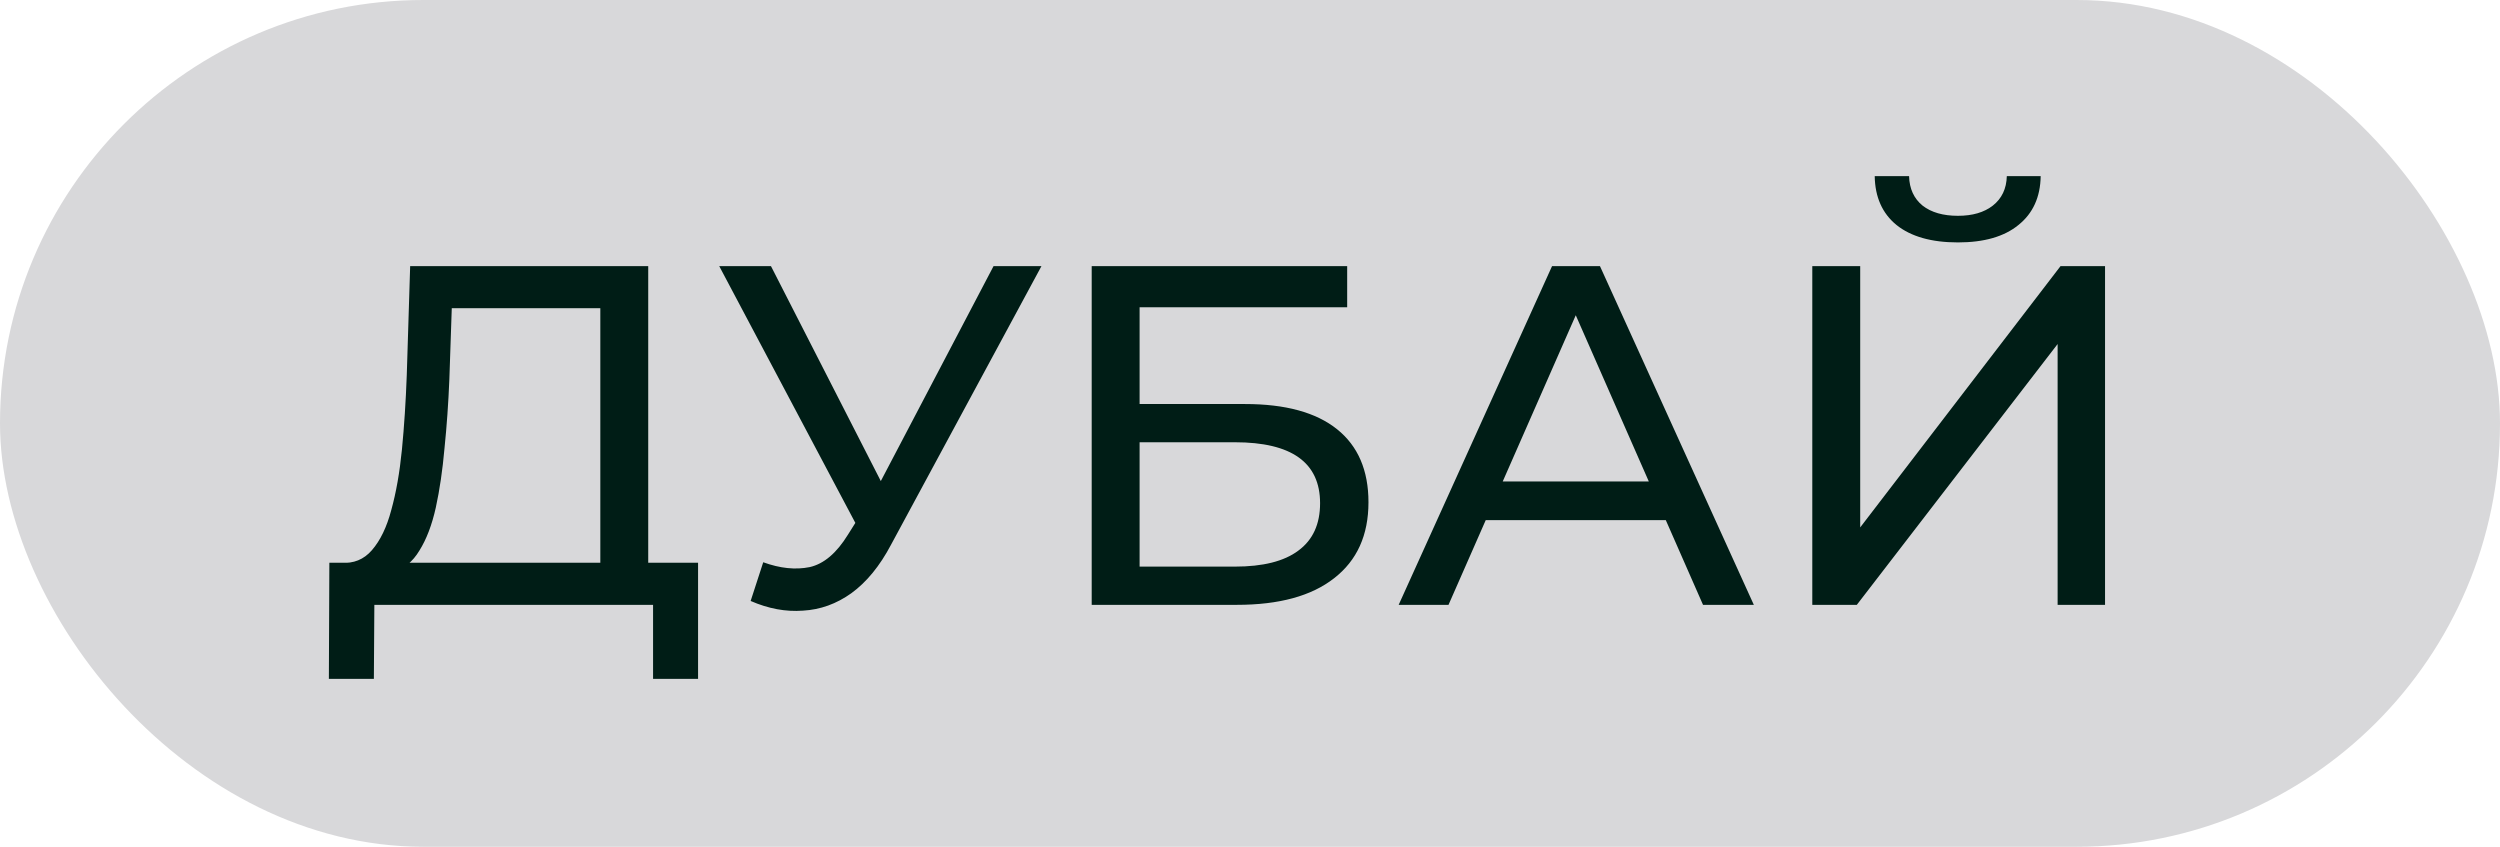
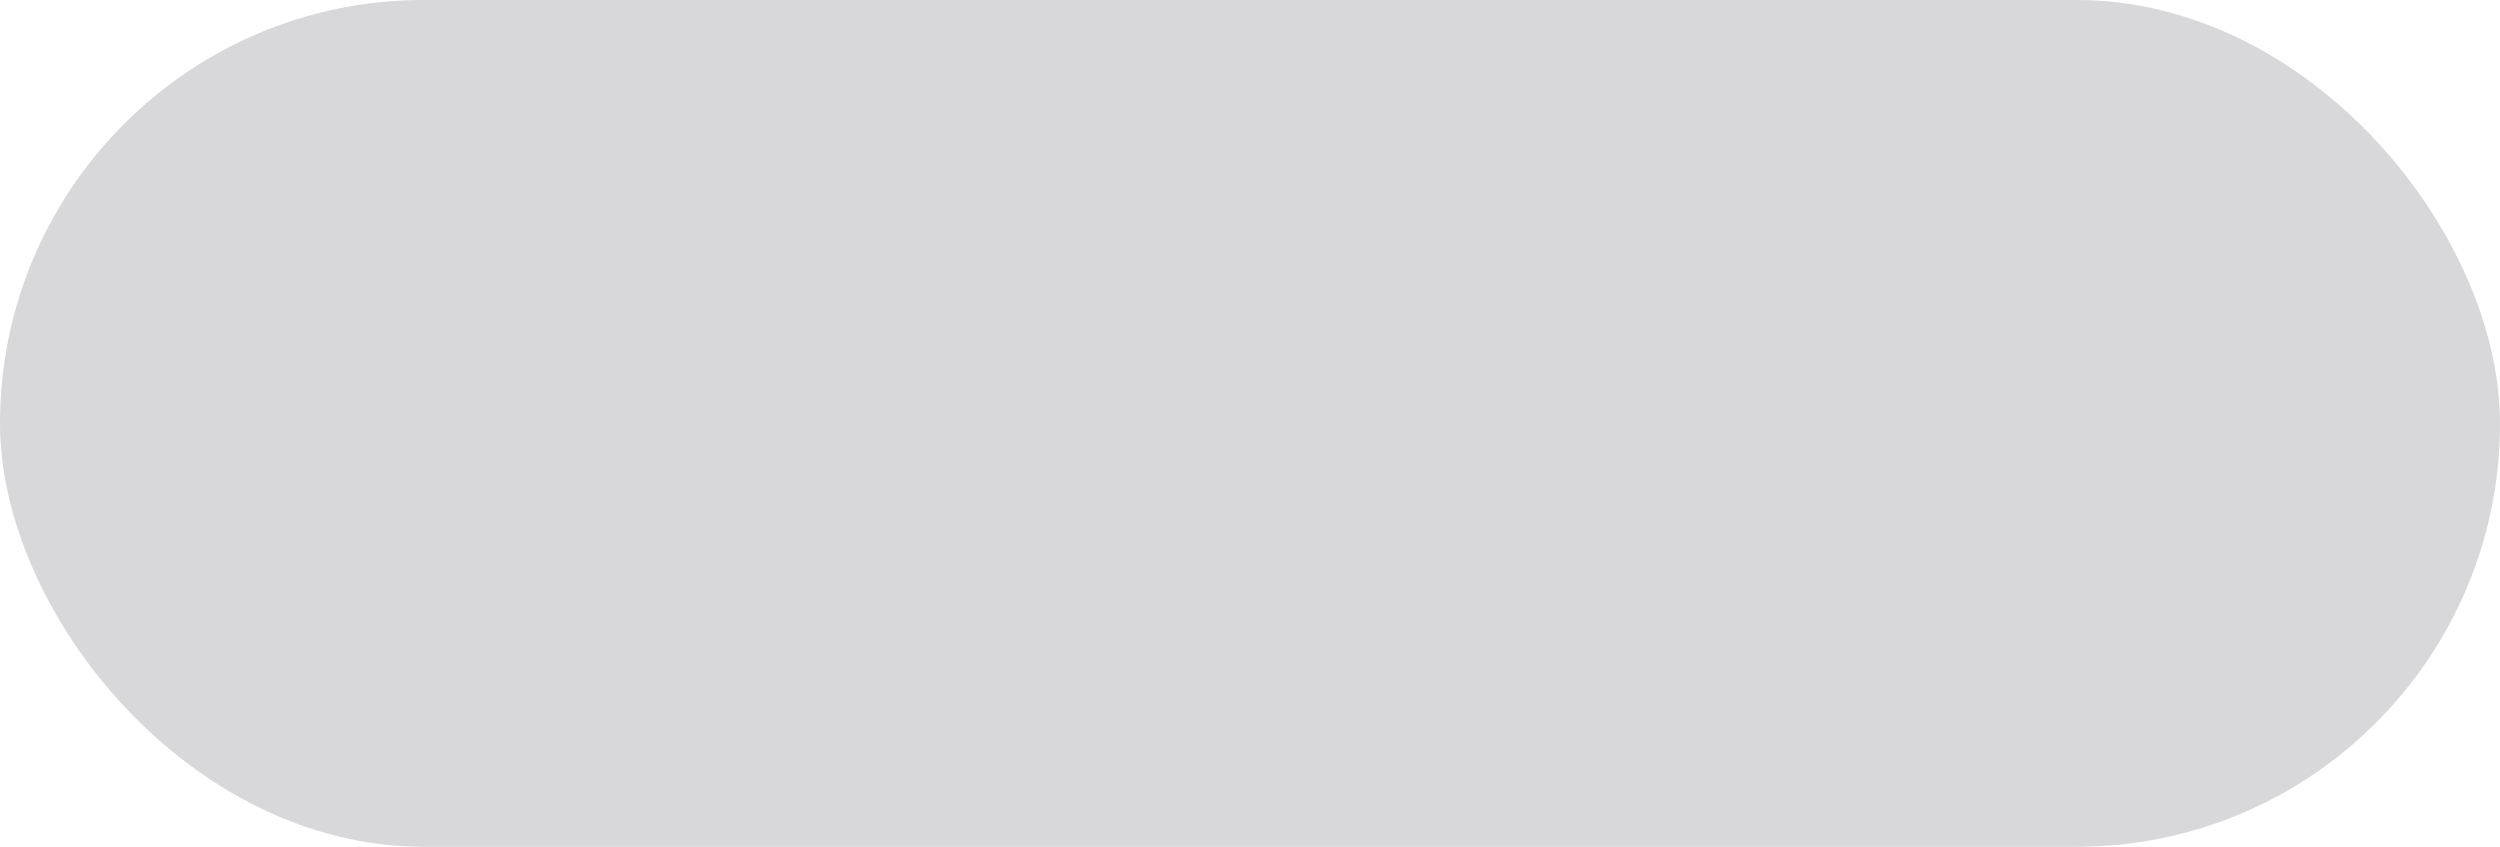
<svg xmlns="http://www.w3.org/2000/svg" width="62" height="21" viewBox="0 0 62 21" fill="none">
  <rect width="62" height="21" rx="10.5" fill="#D8D8DA" />
-   <path d="M14.888 14.436V7.644H11.204L11.144 9.408C11.12 10 11.08 10.568 11.024 11.112C10.976 11.656 10.904 12.148 10.808 12.588C10.712 13.02 10.576 13.376 10.4 13.656C10.232 13.936 10.016 14.108 9.752 14.172L8.456 13.956C8.768 13.98 9.024 13.876 9.224 13.644C9.432 13.404 9.592 13.072 9.704 12.648C9.824 12.216 9.912 11.716 9.968 11.148C10.024 10.572 10.064 9.956 10.088 9.3L10.172 6.6H16.076V14.436H14.888ZM8.156 16.836L8.168 13.956H17.312V16.836H16.196V15H9.284L9.272 16.836H8.156ZM18.928 13.944C19.345 14.096 19.729 14.136 20.081 14.064C20.433 13.984 20.748 13.716 21.029 13.26L21.436 12.612L21.556 12.48L24.64 6.6H25.828L22.096 13.512C21.817 14.04 21.488 14.44 21.113 14.712C20.744 14.976 20.345 15.12 19.913 15.144C19.488 15.176 19.056 15.096 18.616 14.904L18.928 13.944ZM21.52 13.548L17.837 6.6H19.12L22.18 12.588L21.52 13.548ZM27.074 15V6.6H33.41V7.62H28.262V10.02H30.878C31.878 10.02 32.638 10.228 33.158 10.644C33.678 11.06 33.938 11.664 33.938 12.456C33.938 13.272 33.654 13.9 33.086 14.34C32.526 14.78 31.722 15 30.674 15H27.074ZM28.262 14.052H30.626C31.322 14.052 31.846 13.92 32.198 13.656C32.558 13.392 32.738 13 32.738 12.48C32.738 11.472 32.034 10.968 30.626 10.968H28.262V14.052ZM34.687 15L38.491 6.6H39.679L43.495 15H42.235L38.839 7.272H39.319L35.923 15H34.687ZM36.307 12.9L36.631 11.94H41.359L41.707 12.9H36.307ZM44.945 15V6.6H46.133V13.08L51.101 6.6H52.205V15H51.029V8.532L46.049 15H44.945ZM48.557 6.012C47.901 6.012 47.393 5.868 47.033 5.58C46.681 5.292 46.501 4.888 46.493 4.368H47.345C47.353 4.68 47.465 4.924 47.681 5.1C47.897 5.268 48.189 5.352 48.557 5.352C48.917 5.352 49.205 5.268 49.421 5.1C49.645 4.924 49.761 4.68 49.769 4.368H50.609C50.601 4.888 50.417 5.292 50.057 5.58C49.705 5.868 49.205 6.012 48.557 6.012Z" fill="#001D16" />
</svg>